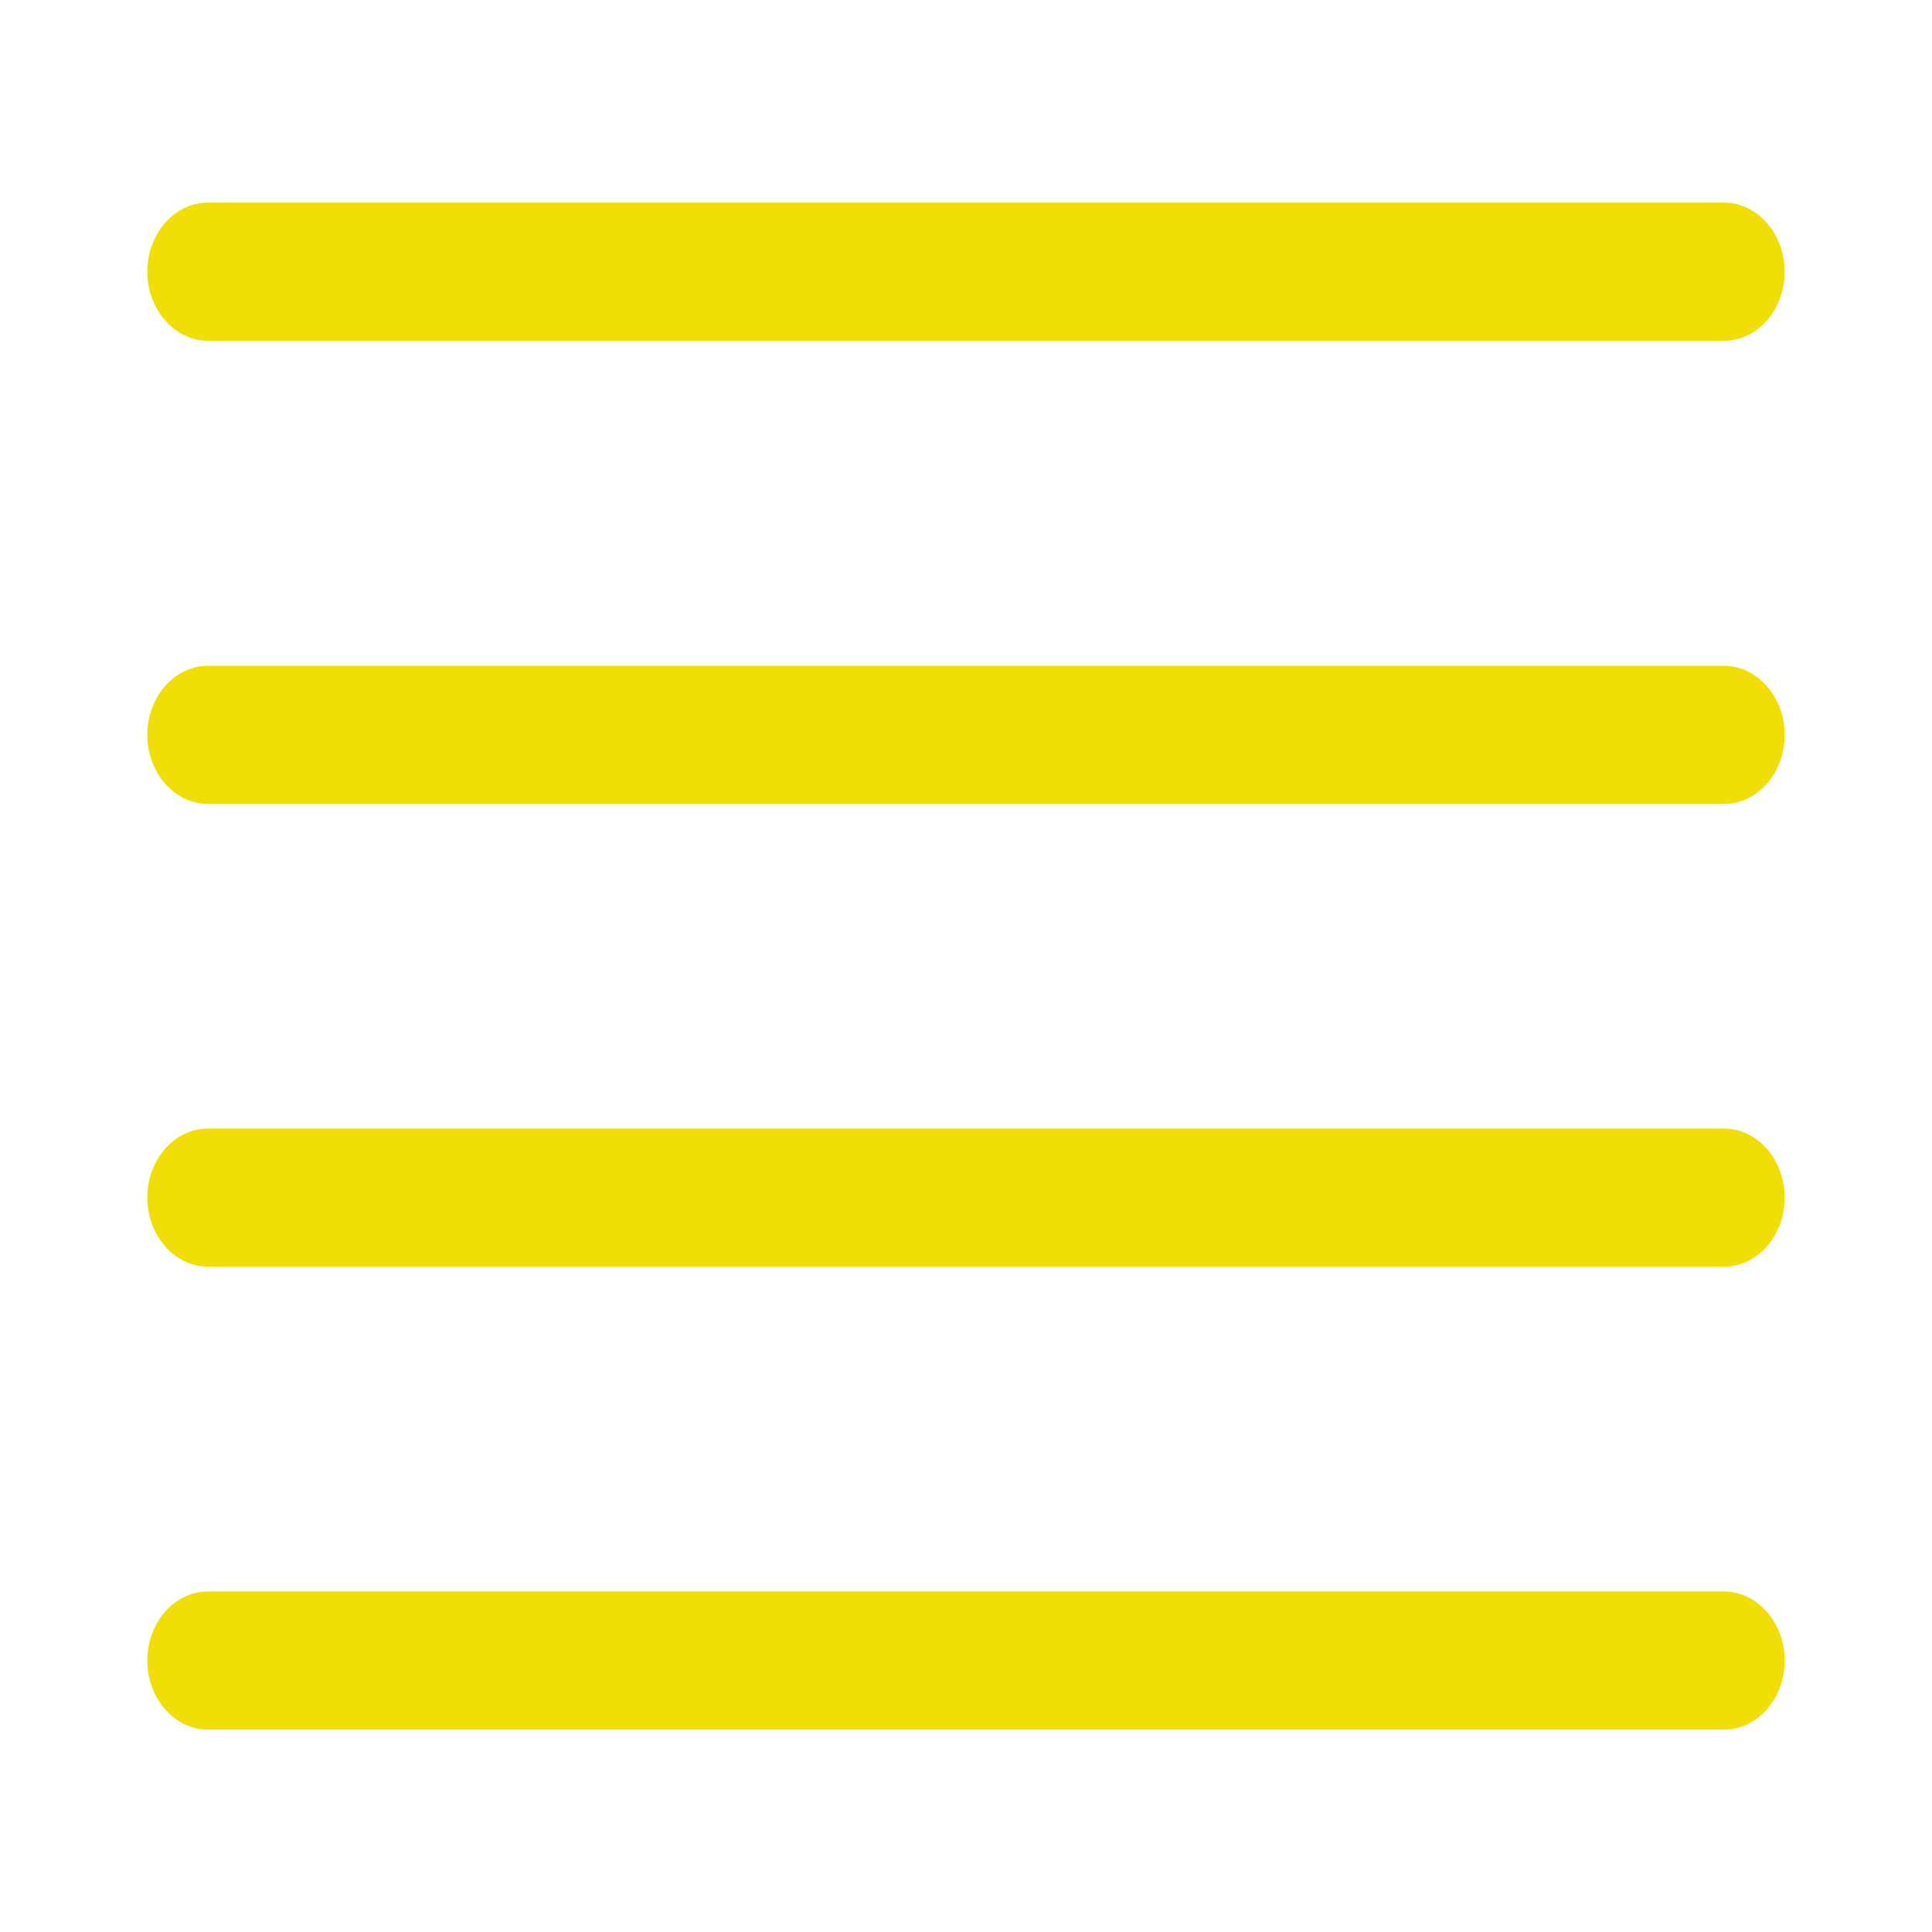
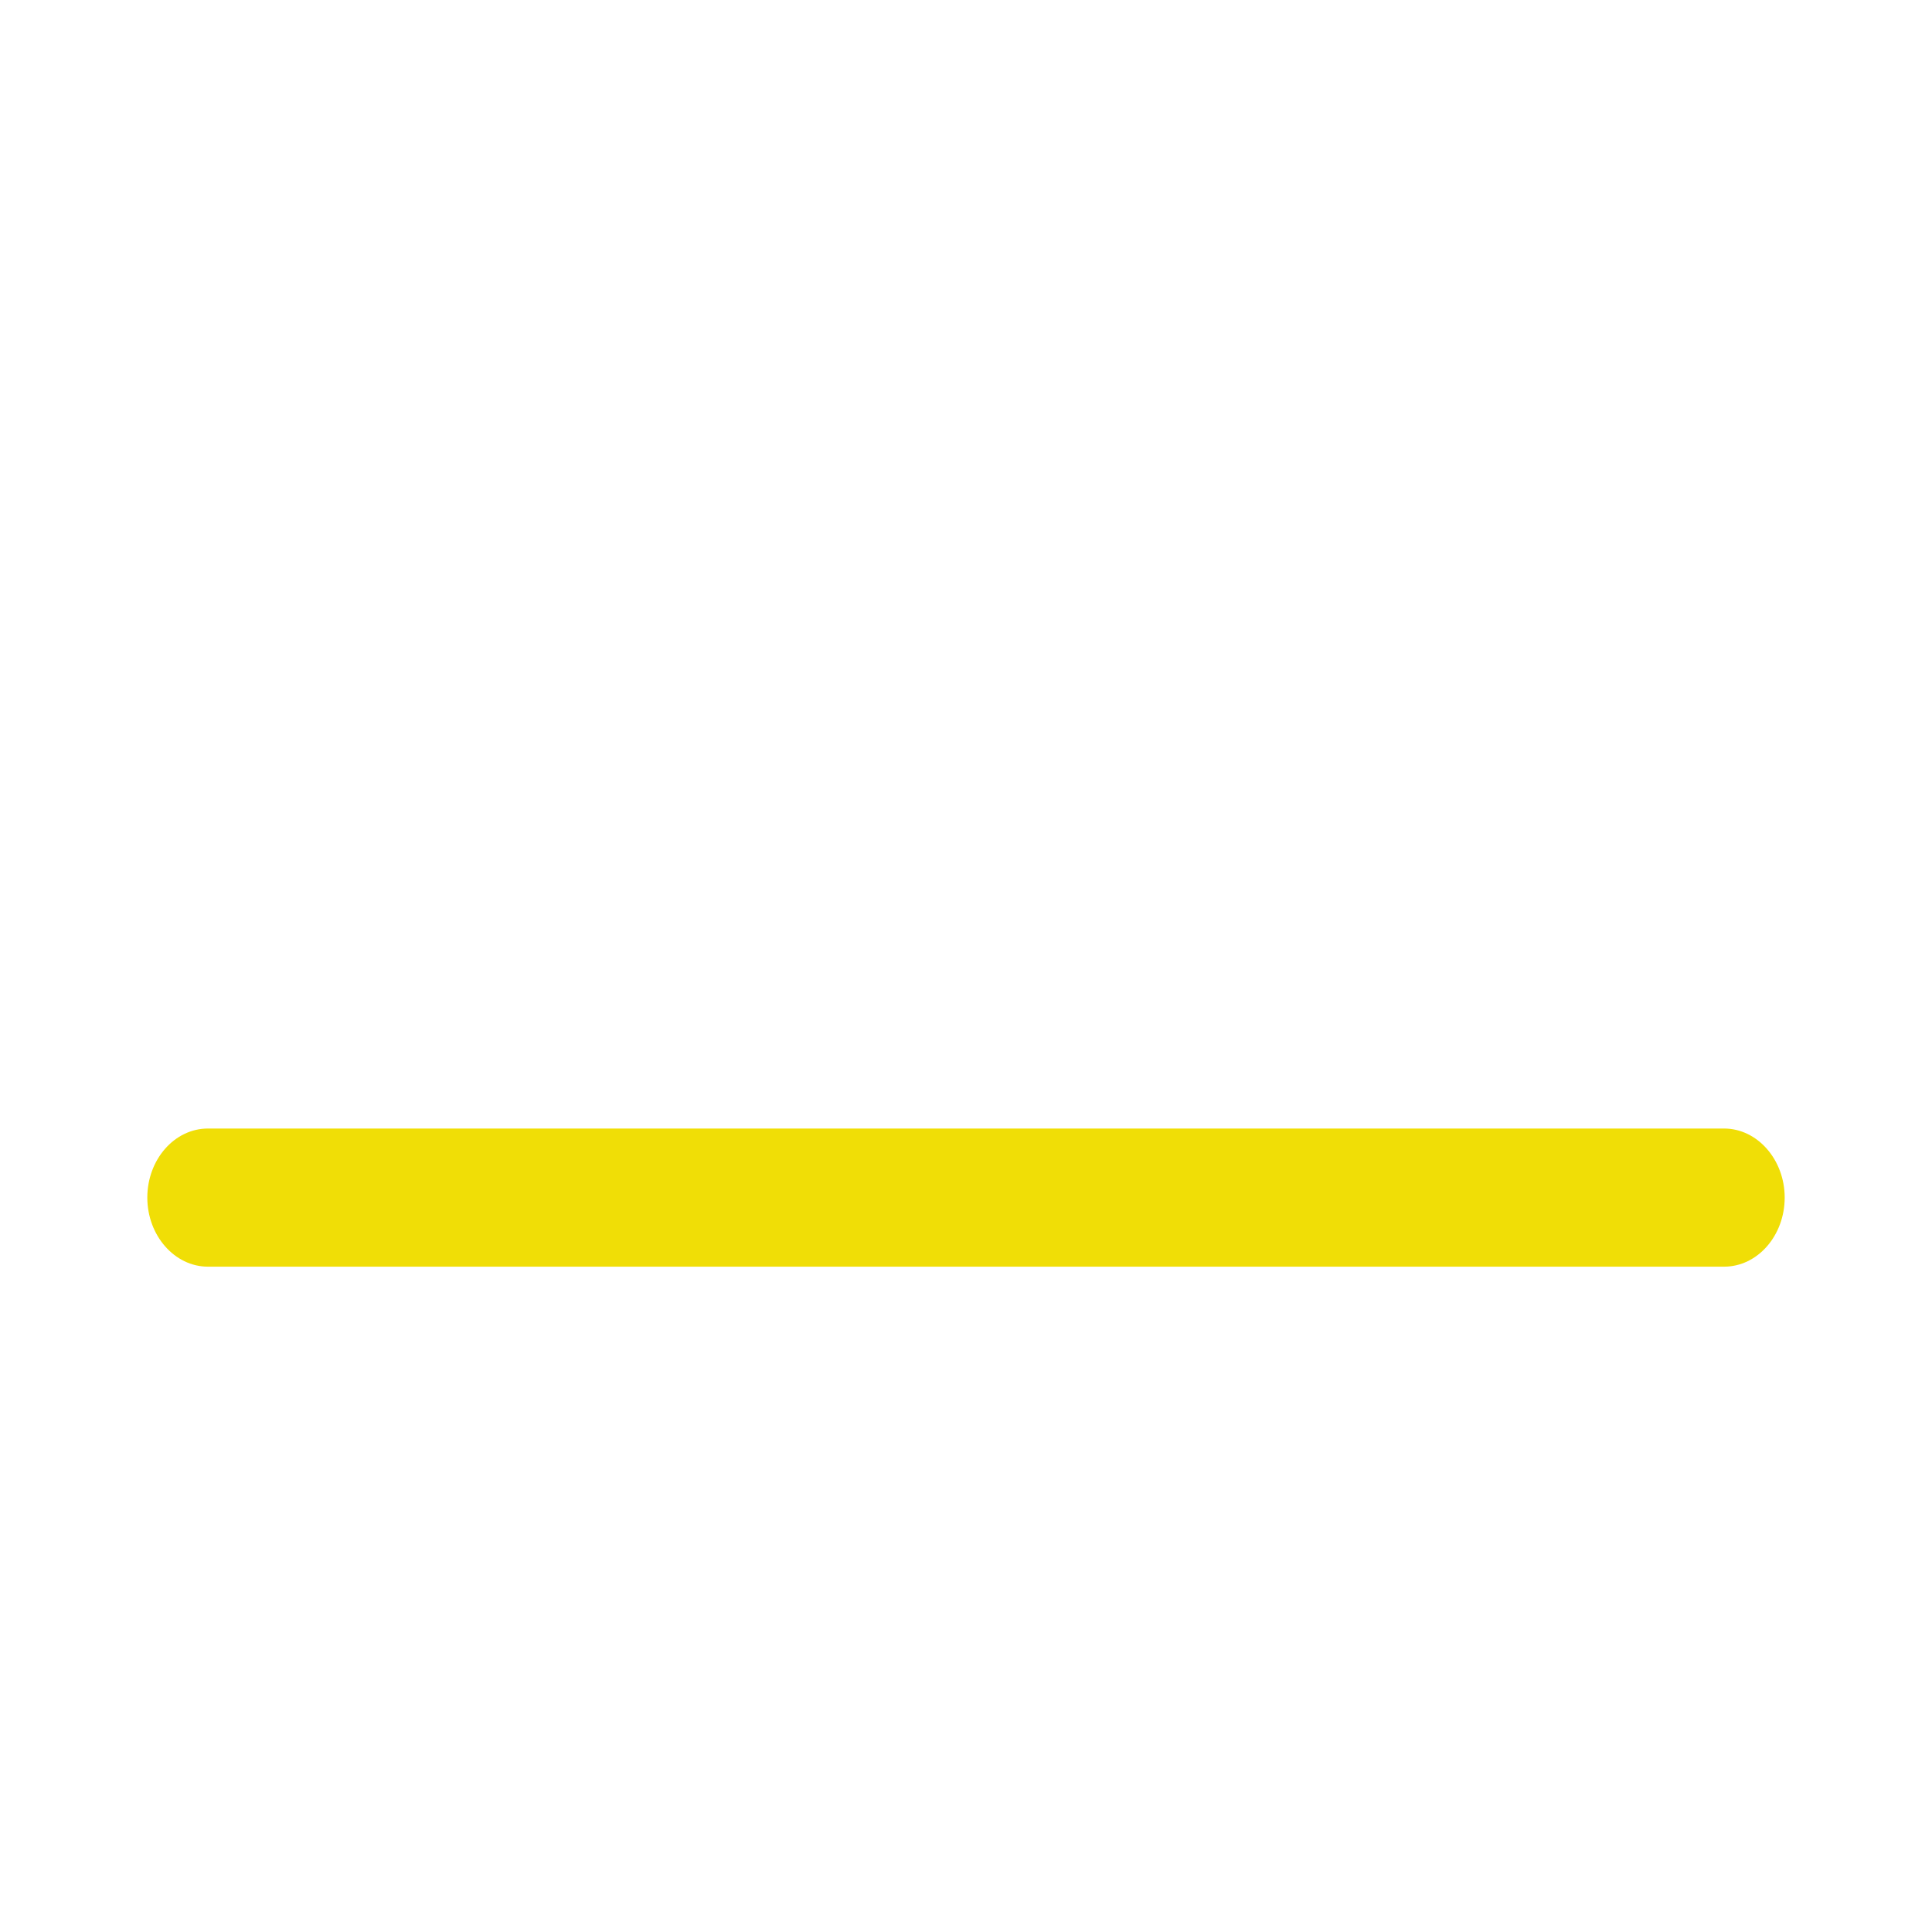
<svg xmlns="http://www.w3.org/2000/svg" id="Camada_1" data-name="Camada 1" version="1.1" viewBox="0 0 800 800">
  <defs>
    <style>
      .cls-1 {
        fill: #f0de06;
        stroke-width: 0px;
      }
    </style>
  </defs>
-   <path class="cls-1" d="M714.1,141.1H86.1c-13.8,0-25.1-12.9-25.1-28.6s11.2-28.6,25.1-28.6h627.8c13.8,0,25.1,12.9,25.1,28.6s-11.2,28.6-25.1,28.6h.2Z" />
-   <path class="cls-1" d="M714.1,332.9H86.1c-13.8,0-25.1-12.9-25.1-28.6s11.2-28.6,25.1-28.6h627.8c13.8,0,25.1,12.9,25.1,28.6s-11.2,28.6-25.1,28.6h.2Z" />
  <path class="cls-1" d="M714.1,524.5H86.1c-13.8,0-25.1-12.9-25.1-28.6s11.2-28.6,25.1-28.6h627.8c13.8,0,25.1,12.9,25.1,28.6s-11.2,28.6-25.1,28.6h.2Z" />
-   <path class="cls-1" d="M714.1,716.2H86.1c-13.8,0-25.1-12.9-25.1-28.6s11.2-28.6,25.1-28.6h627.8c13.8,0,25.1,12.9,25.1,28.6s-11.2,28.6-25.1,28.6h.2Z" />
</svg>